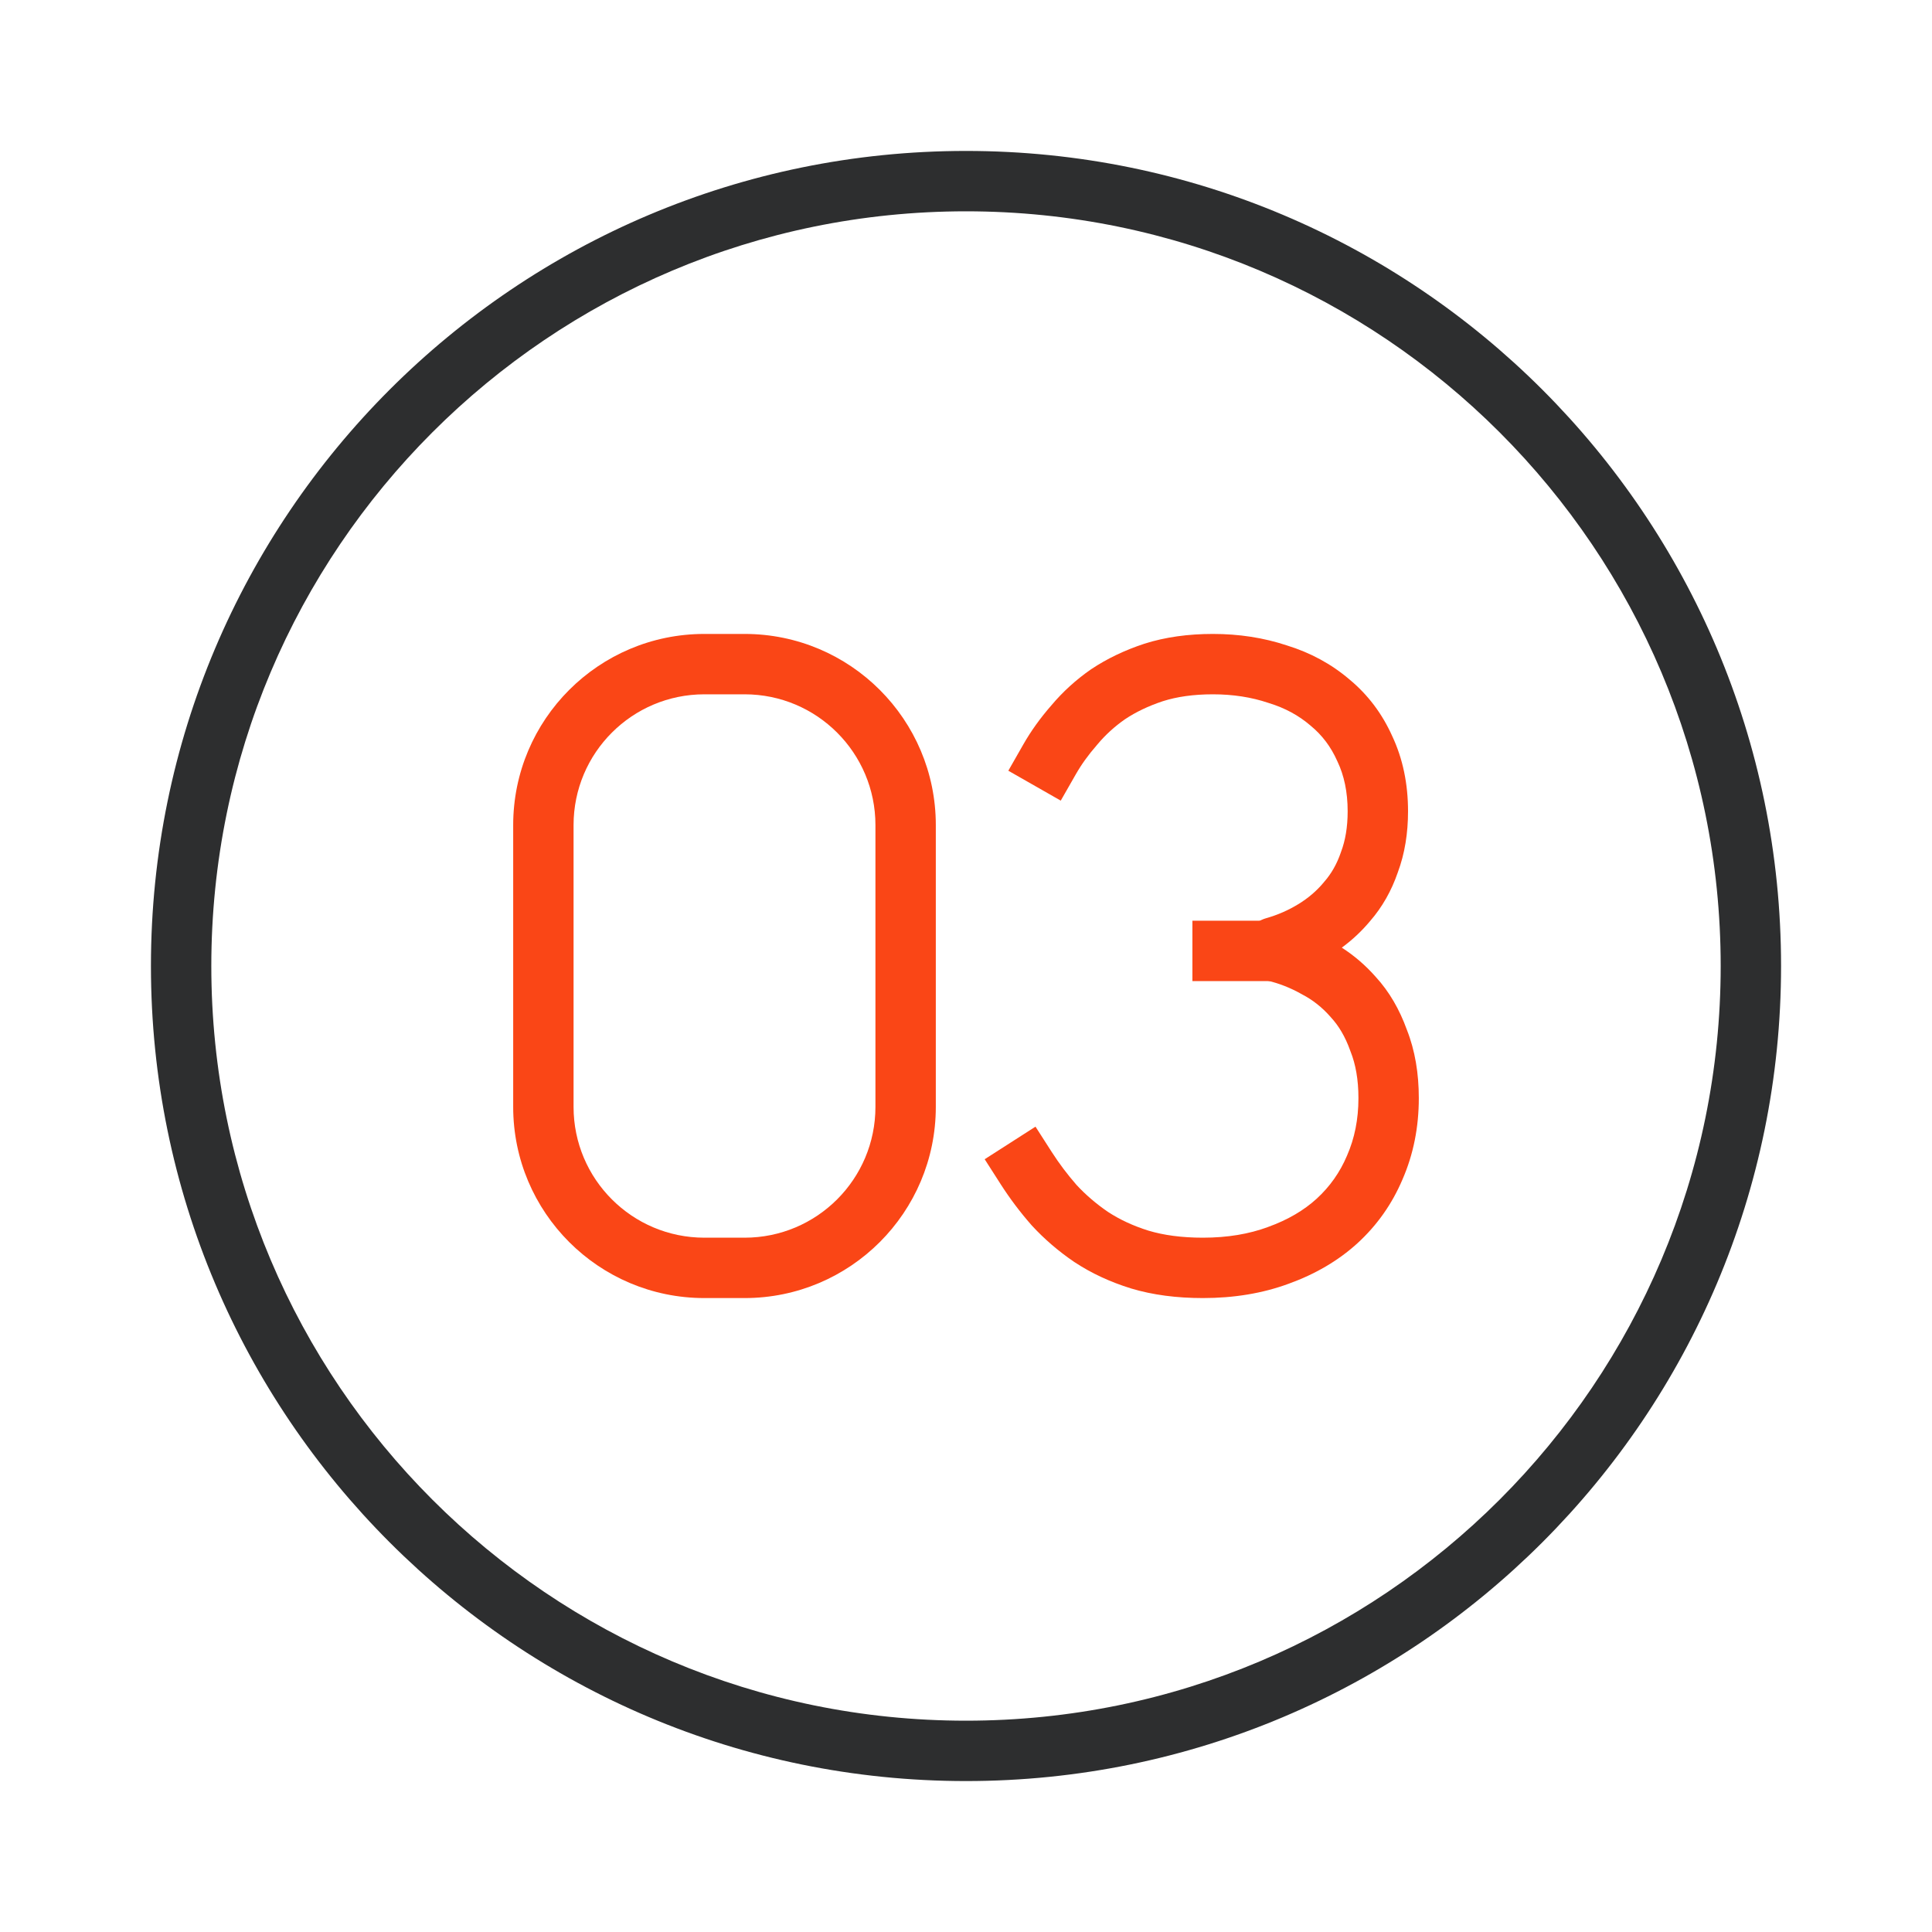
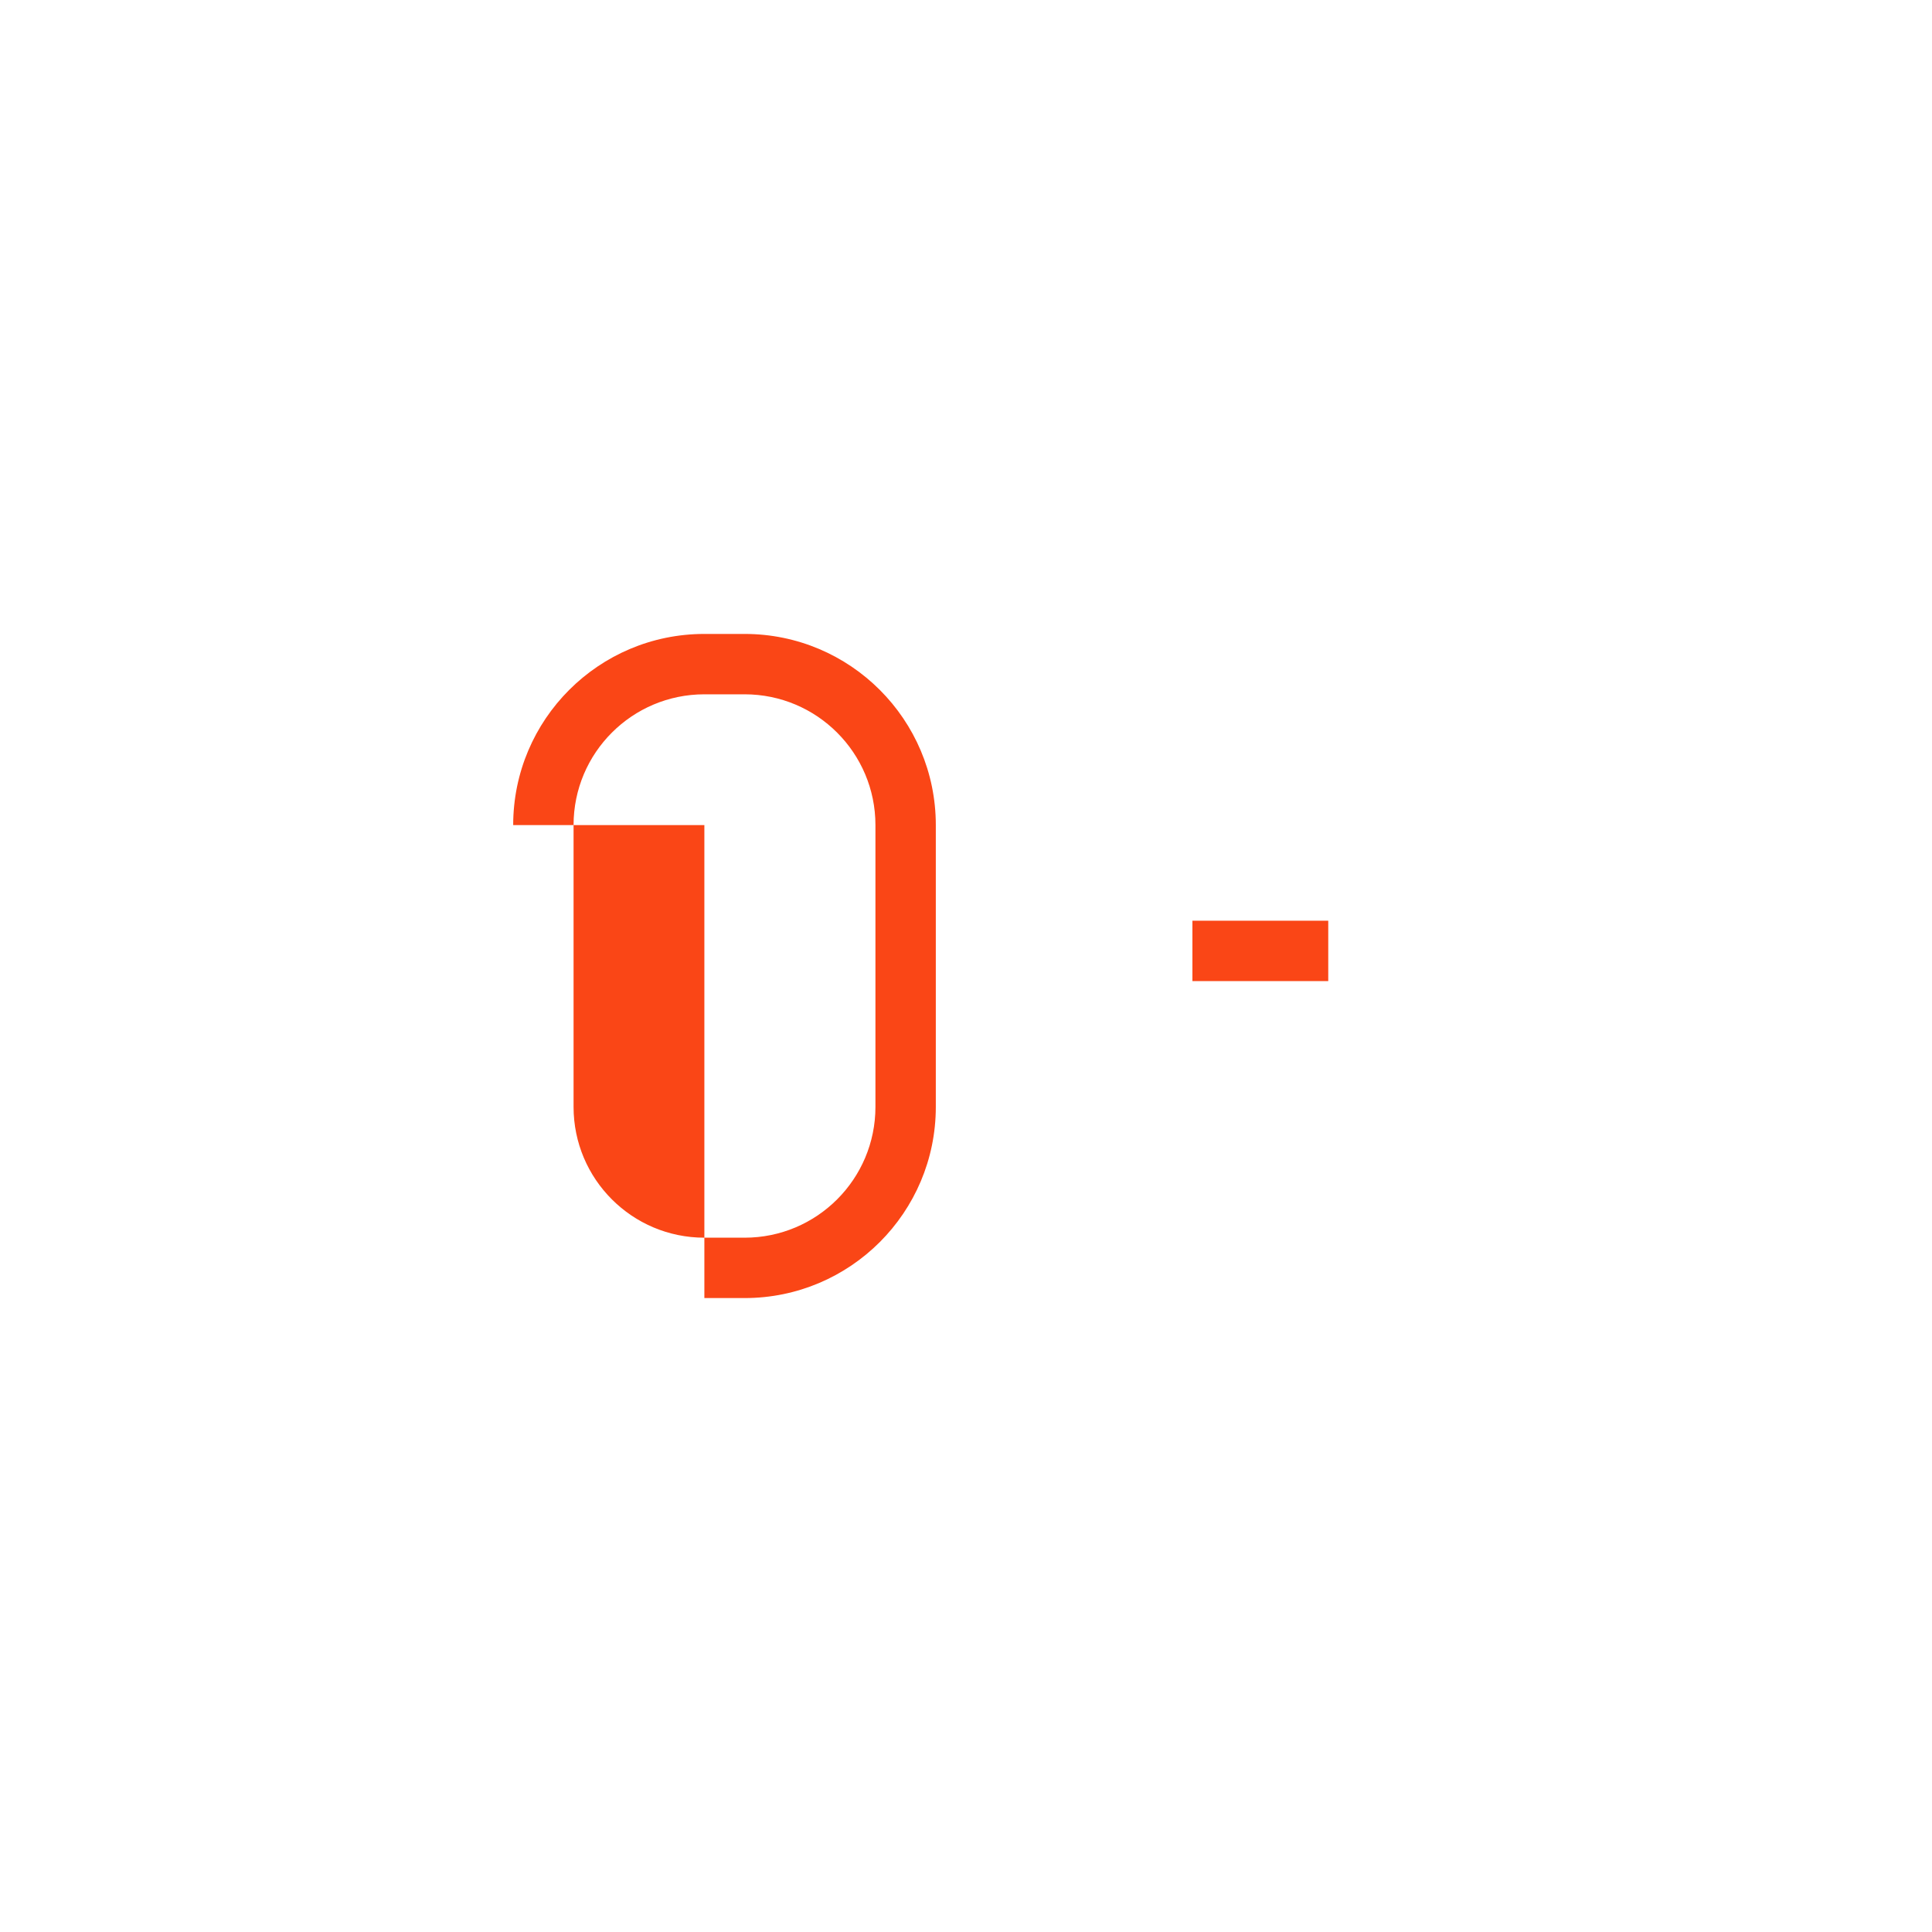
<svg xmlns="http://www.w3.org/2000/svg" width="64" height="64" viewBox="0 0 64 64" fill="none">
-   <path fill-rule="evenodd" clip-rule="evenodd" d="M32 7C18.193 7 7 18.193 7 32C7 45.807 18.193 57 32 57C45.807 57 57 45.807 57 32C57 18.193 45.807 7 32 7ZM5 32C5 17.088 17.088 5 32 5C46.912 5 59 17.088 59 32C59 46.912 46.912 59 32 59C17.088 59 5 46.912 5 32Z" fill="#2D2E2F" />
-   <path fill-rule="evenodd" clip-rule="evenodd" d="M17 27.333C17 23.835 19.835 21 23.333 21H24.667C28.165 21 31 23.835 31 27.333V36.667C31 40.164 28.165 43 24.667 43H23.333C19.835 43 17 40.164 17 36.667V27.333ZM23.333 23C20.94 23 19 24.94 19 27.333V36.667C19 39.06 20.94 41 23.333 41H24.667C27.06 41 29 39.06 29 36.667V27.333C29 24.94 27.06 23 24.667 23H23.333Z" fill="#FA4616" />
-   <path fill-rule="evenodd" clip-rule="evenodd" d="M38.521 23.228C38.041 23.387 37.626 23.587 37.27 23.824C36.919 24.068 36.614 24.348 36.351 24.663L36.343 24.672L36.336 24.681C36.052 25.005 35.82 25.329 35.635 25.654L35.139 26.522L33.402 25.531L33.898 24.662C34.153 24.214 34.463 23.784 34.823 23.372C35.204 22.918 35.642 22.519 36.136 22.176L36.144 22.171L36.151 22.166C36.677 21.815 37.263 21.537 37.901 21.327L37.909 21.324C38.604 21.103 39.364 21 40.179 21C41.038 21 41.857 21.124 42.628 21.38C43.407 21.62 44.103 21.995 44.704 22.509C45.315 23.015 45.786 23.643 46.117 24.379C46.475 25.139 46.643 25.978 46.643 26.875C46.643 27.597 46.536 28.277 46.303 28.902C46.096 29.505 45.791 30.047 45.383 30.516C45.108 30.845 44.796 31.137 44.449 31.392C44.862 31.657 45.236 31.979 45.569 32.356C46.023 32.85 46.363 33.443 46.604 34.112C46.876 34.801 47 35.562 47 36.377C47 37.332 46.824 38.234 46.459 39.071C46.114 39.884 45.615 40.592 44.965 41.186L44.963 41.188C44.326 41.767 43.563 42.209 42.693 42.524C41.818 42.847 40.866 43 39.847 43C38.987 43 38.189 42.899 37.465 42.681L37.457 42.678C36.78 42.468 36.157 42.181 35.595 41.81L35.588 41.806L35.581 41.801C35.062 41.447 34.596 41.047 34.184 40.6L34.176 40.591L34.168 40.582C33.795 40.157 33.459 39.711 33.158 39.243L32.619 38.401L34.302 37.322L34.842 38.164C35.085 38.542 35.358 38.905 35.663 39.254C35.962 39.577 36.308 39.875 36.702 40.145C37.09 40.399 37.536 40.608 38.046 40.767C38.546 40.917 39.143 41 39.847 41C40.666 41 41.38 40.877 42.002 40.647L42.009 40.644C42.669 40.406 43.198 40.09 43.615 39.71C44.053 39.309 44.386 38.837 44.62 38.286L44.622 38.281L44.624 38.276C44.871 37.711 45 37.082 45 36.377C45 35.758 44.905 35.251 44.74 34.836L44.733 34.819L44.727 34.801C44.561 34.336 44.344 33.978 44.09 33.703L44.083 33.694L44.075 33.685C43.795 33.367 43.483 33.122 43.137 32.942L43.123 32.934L43.11 32.927C42.746 32.722 42.375 32.577 41.996 32.487C41.949 32.476 41.902 32.462 41.858 32.445H41.17V31.445C41.17 30.959 41.495 30.542 41.951 30.414C42.321 30.309 42.671 30.157 43.004 29.954C43.339 29.751 43.619 29.509 43.852 29.229L43.86 29.218L43.869 29.208C44.1 28.944 44.284 28.626 44.416 28.242L44.42 28.228L44.426 28.213C44.564 27.846 44.643 27.404 44.643 26.875C44.643 26.226 44.522 25.683 44.306 25.227L44.3 25.216L44.296 25.206C44.084 24.731 43.793 24.35 43.424 24.046L43.416 24.039L43.408 24.032C43.026 23.704 42.572 23.454 42.031 23.289L42.019 23.285L42.007 23.281C41.455 23.096 40.847 23 40.179 23C39.532 23 38.983 23.081 38.521 23.228Z" fill="#FA4616" />
+   <path fill-rule="evenodd" clip-rule="evenodd" d="M17 27.333C17 23.835 19.835 21 23.333 21H24.667C28.165 21 31 23.835 31 27.333V36.667C31 40.164 28.165 43 24.667 43H23.333V27.333ZM23.333 23C20.94 23 19 24.94 19 27.333V36.667C19 39.06 20.94 41 23.333 41H24.667C27.06 41 29 39.06 29 36.667V27.333C29 24.94 27.06 23 24.667 23H23.333Z" fill="#FA4616" />
  <path fill-rule="evenodd" clip-rule="evenodd" d="M39.5 30.5H44V32.5H39.5V30.5Z" fill="#FA4616" />
</svg>